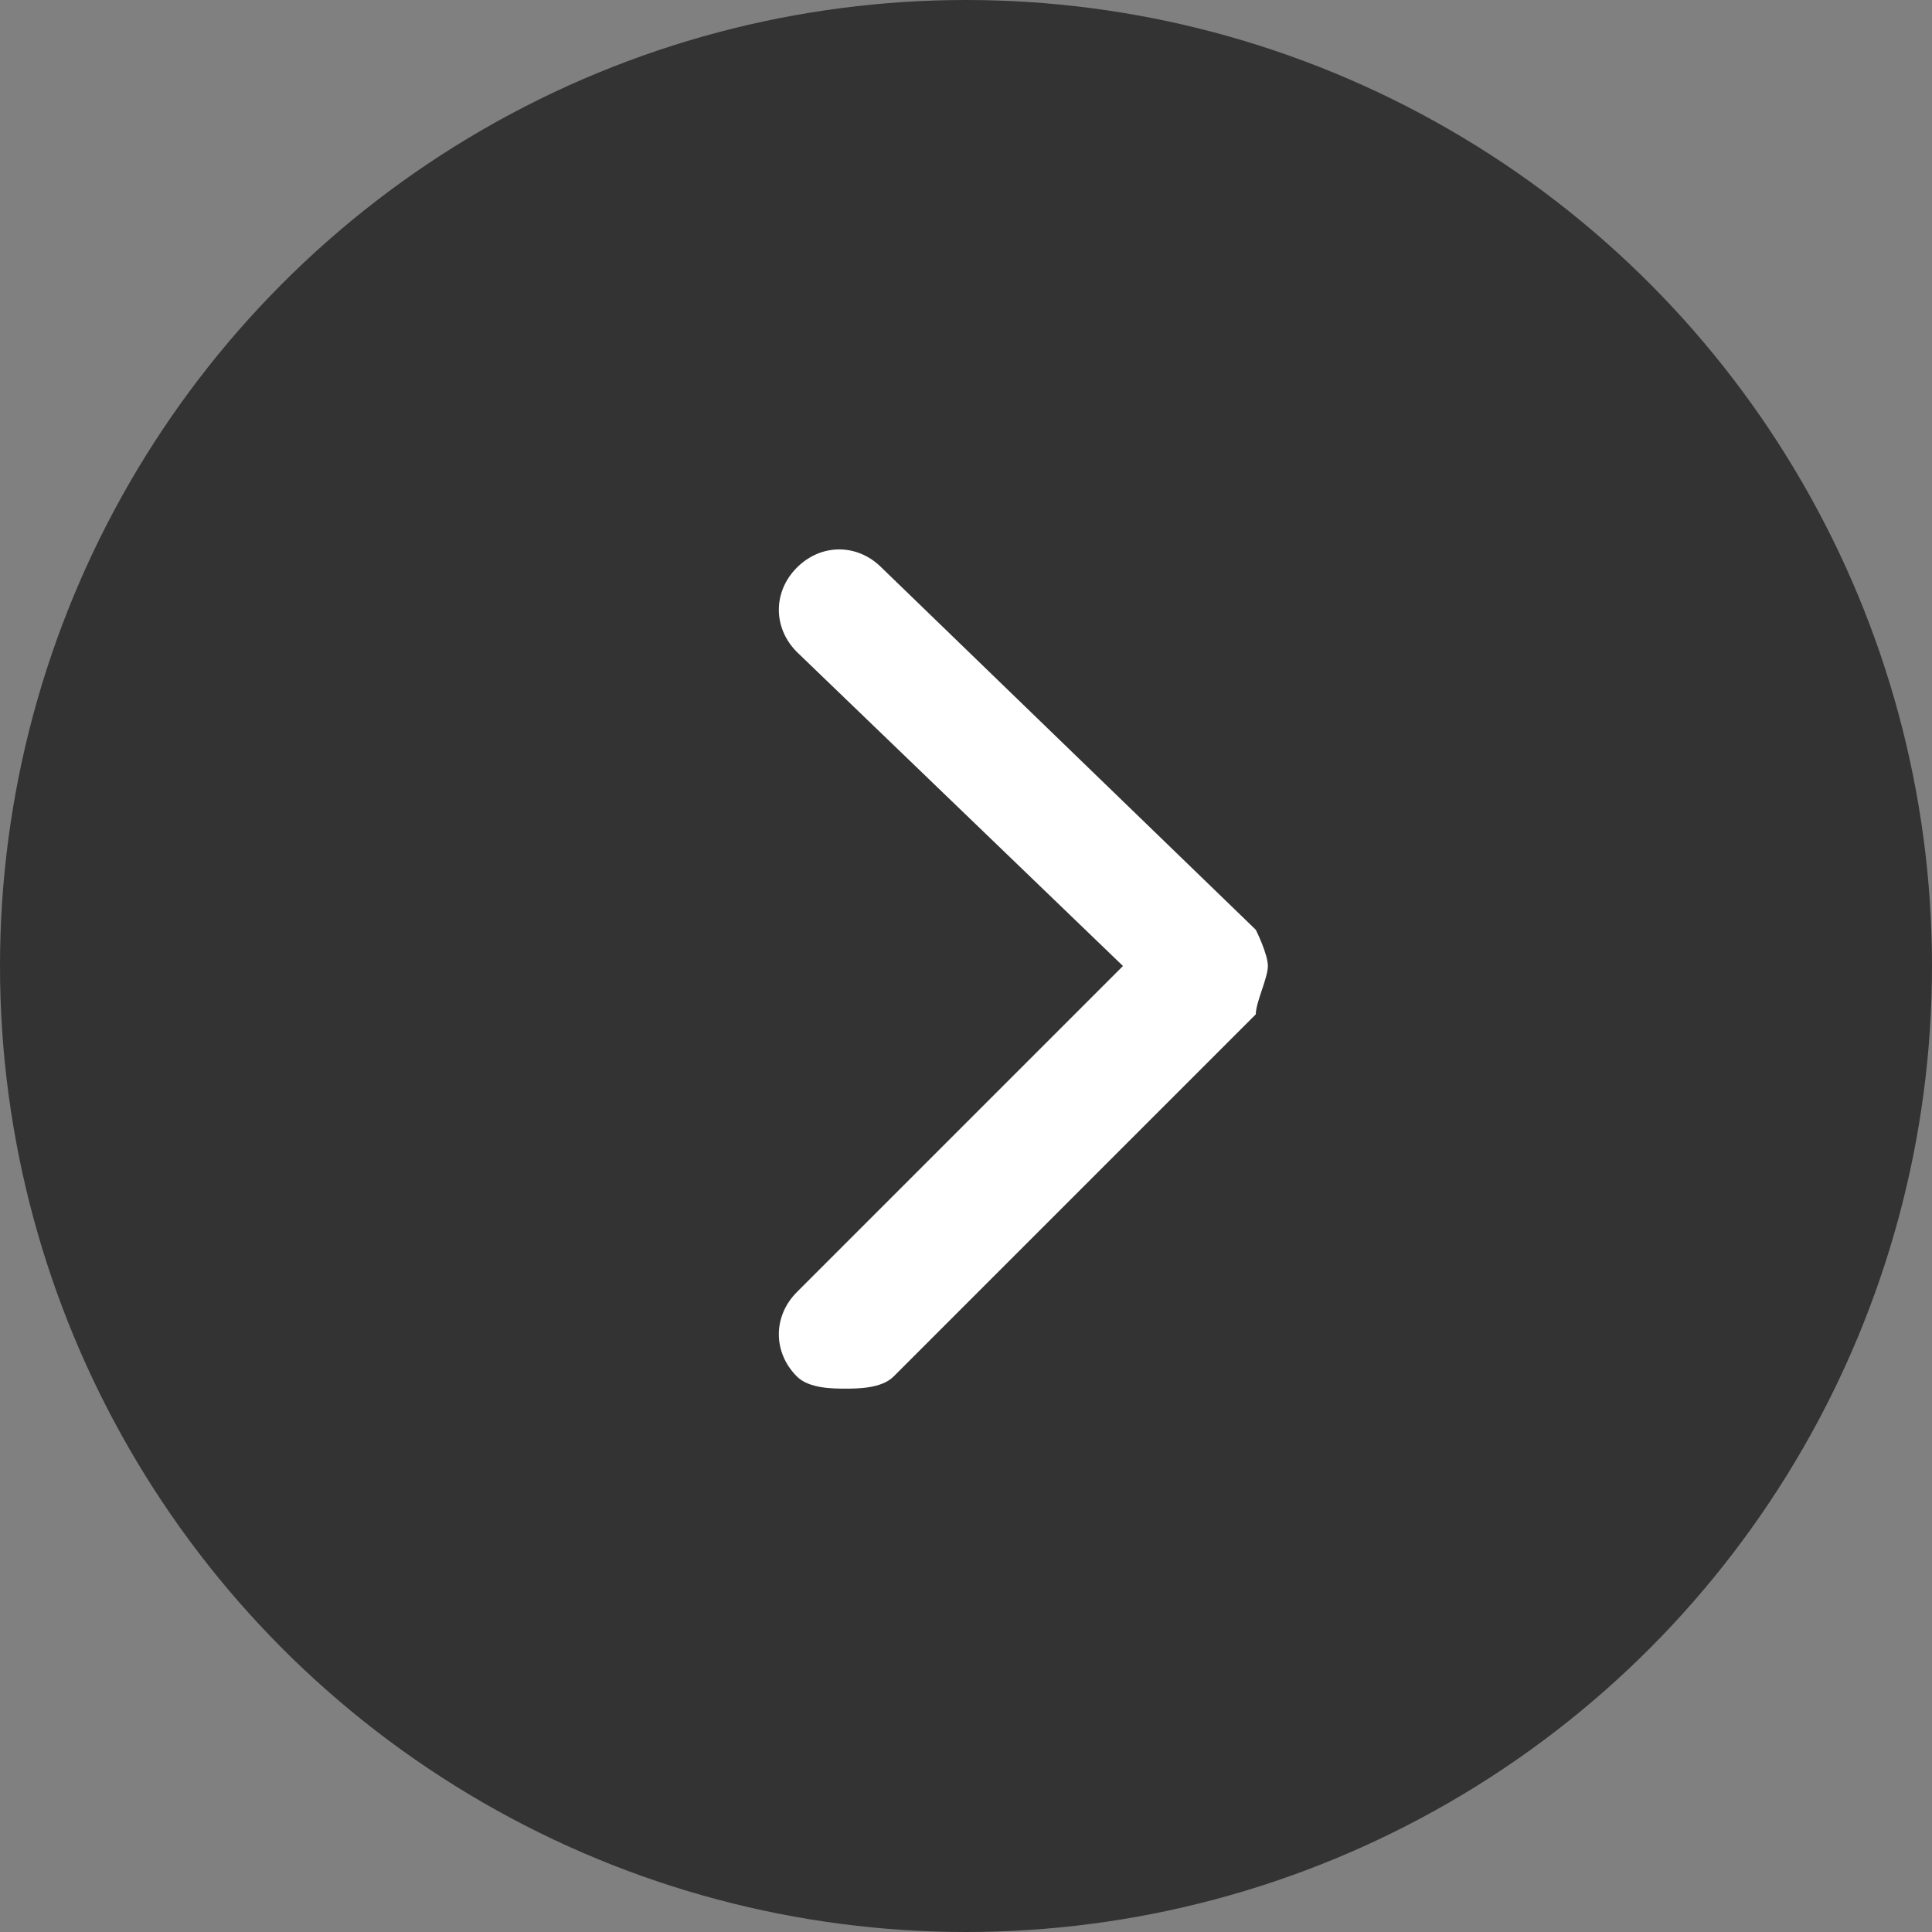
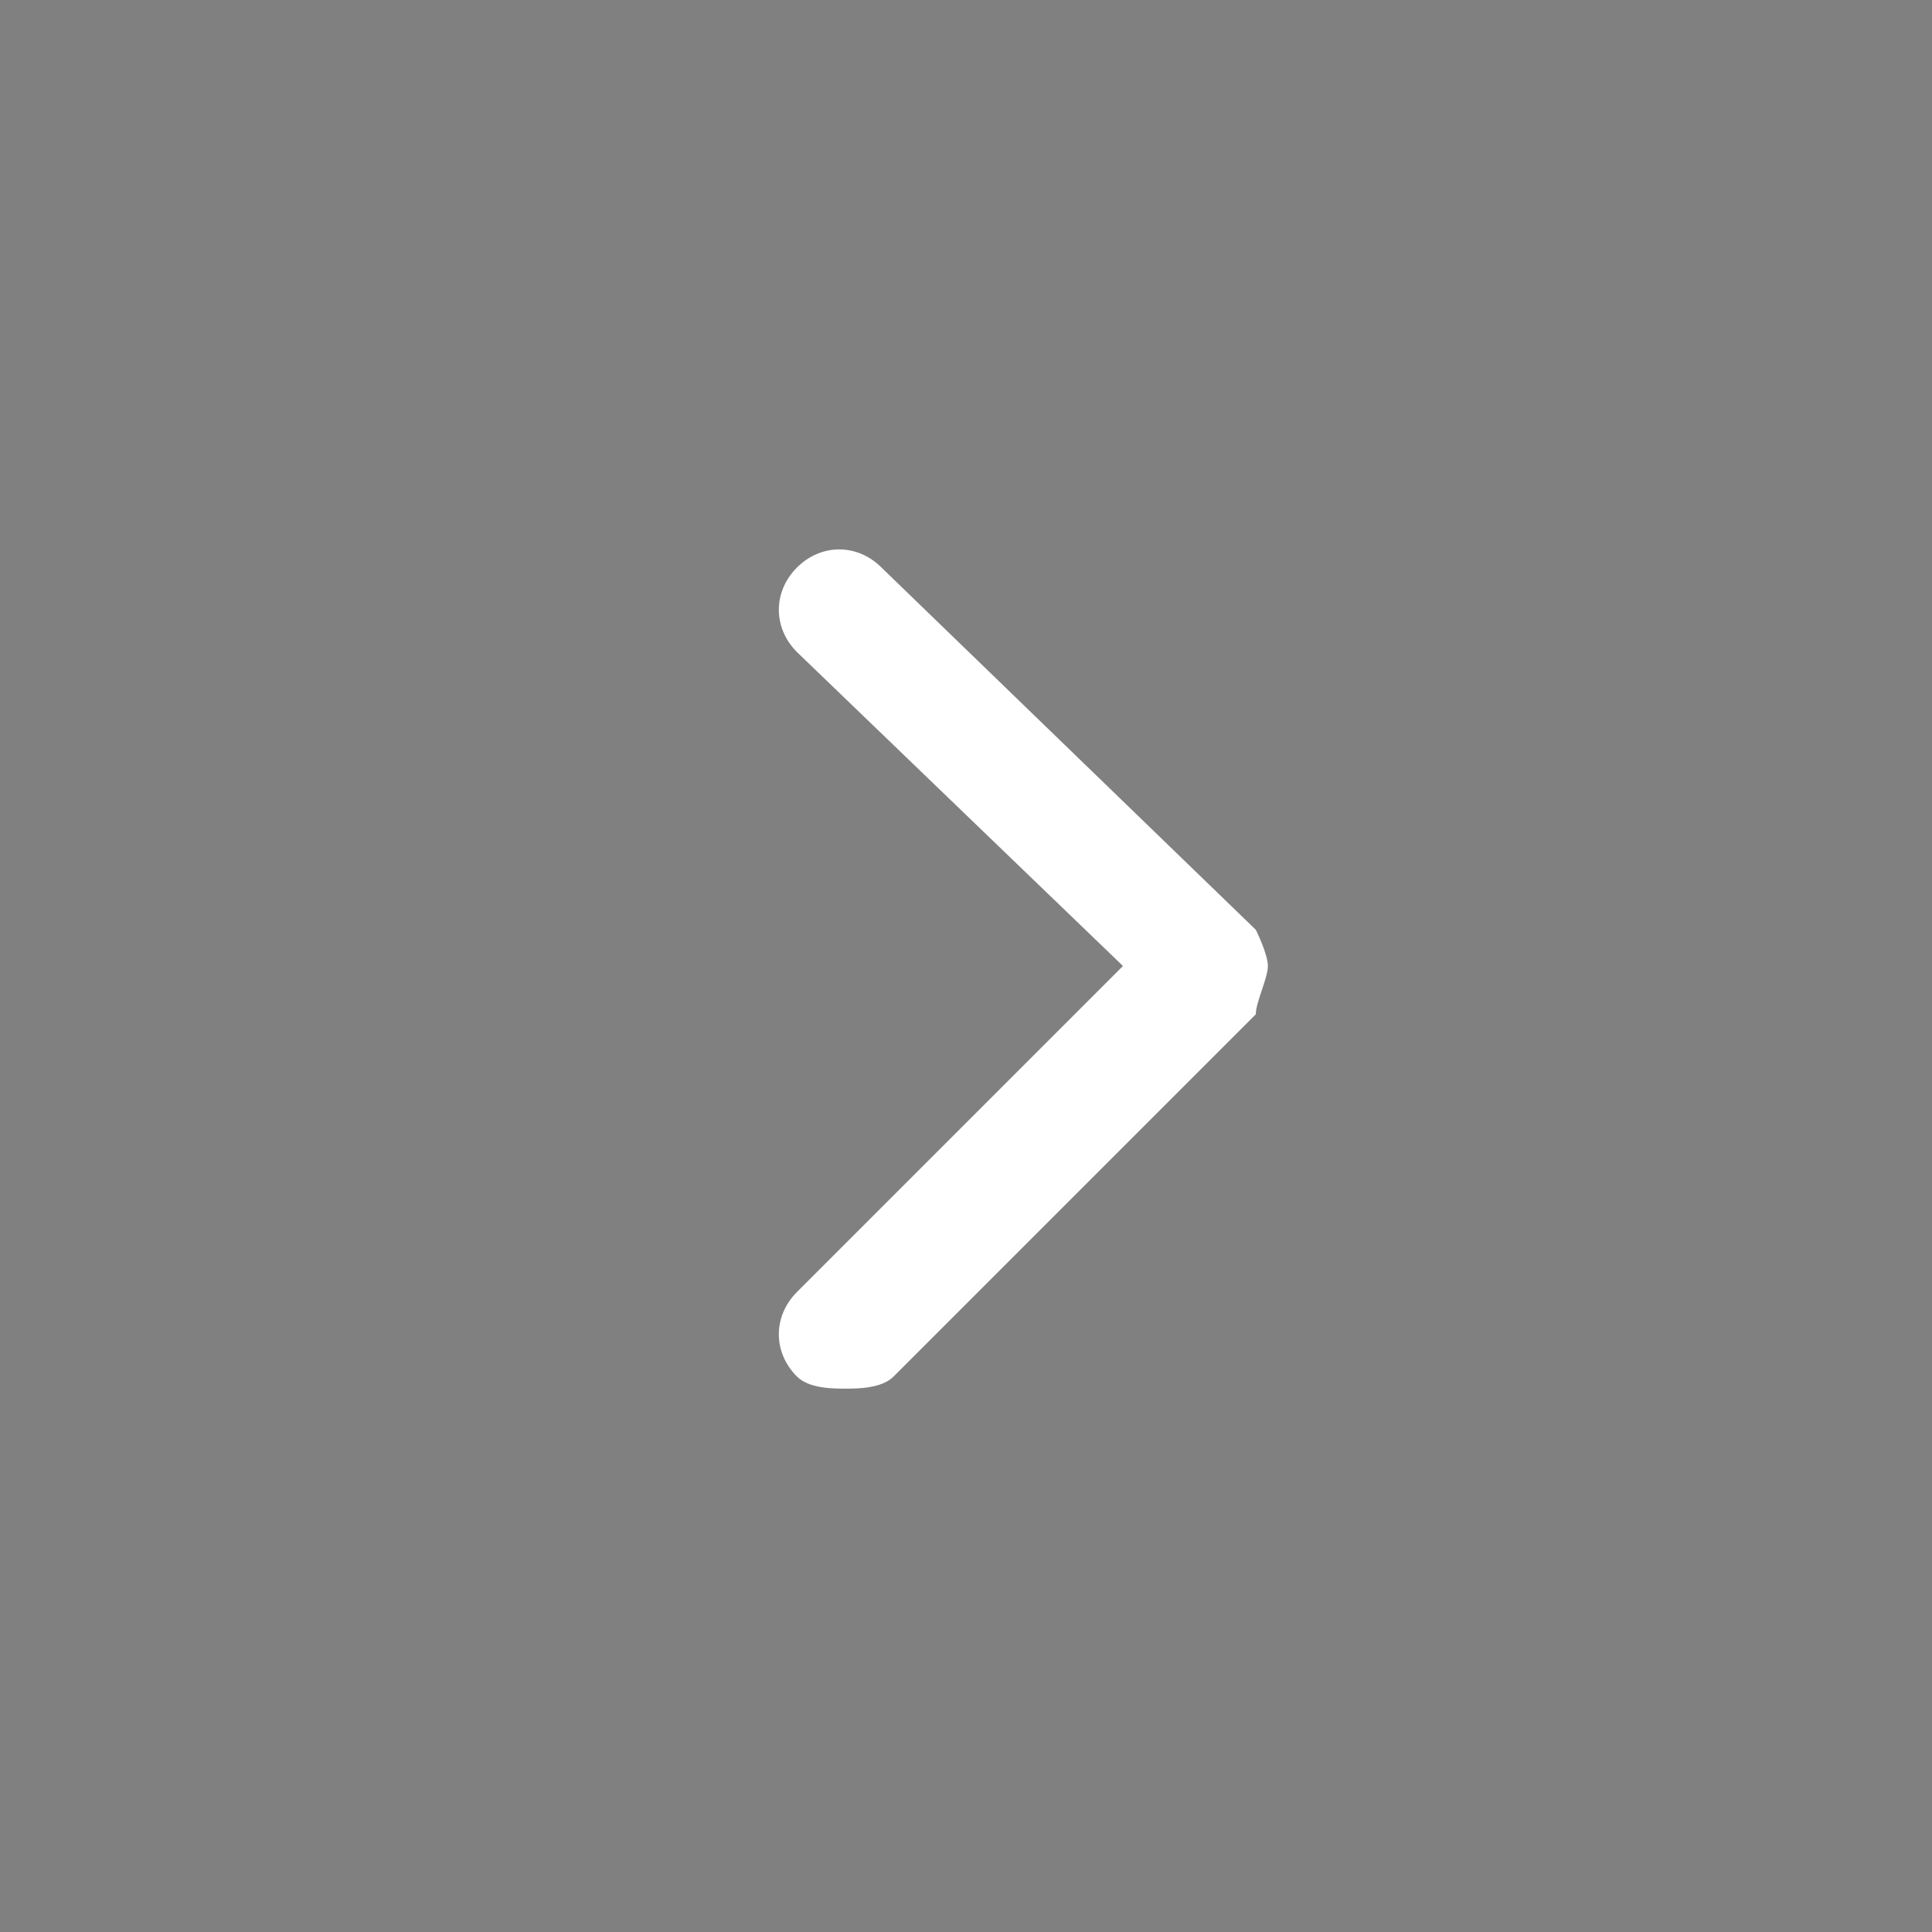
<svg xmlns="http://www.w3.org/2000/svg" version="1.1" id="レイヤー_1" x="0px" y="0px" viewBox="0 0 16 16" style="enable-background:new 0 0 16 16;" xml:space="preserve">
  <rect x="0" y="0" width="16" height="16" fill="#808080" stroke="none" />
  <style type="text/css">
	.st0{fill:#333333;}
	.st1{fill:#FFFFFF;}
</style>
  <g transform="translate(2 2)">
-     <circle class="st0" cx="6" cy="6" r="8" />
    <path class="st1" d="M5,9.5c-0.1,0-0.3,0-0.4-0.1c-0.2-0.2-0.2-0.5,0-0.7L7.3,6L4.6,3.4c-0.2-0.2-0.2-0.5,0-0.7s0.5-0.2,0.7,0   l3.1,3c0,0,0.1,0.2,0.1,0.3S8.4,6.3,8.4,6.4l-3,3C5.3,9.5,5.1,9.5,5,9.5z" />
  </g>
</svg>